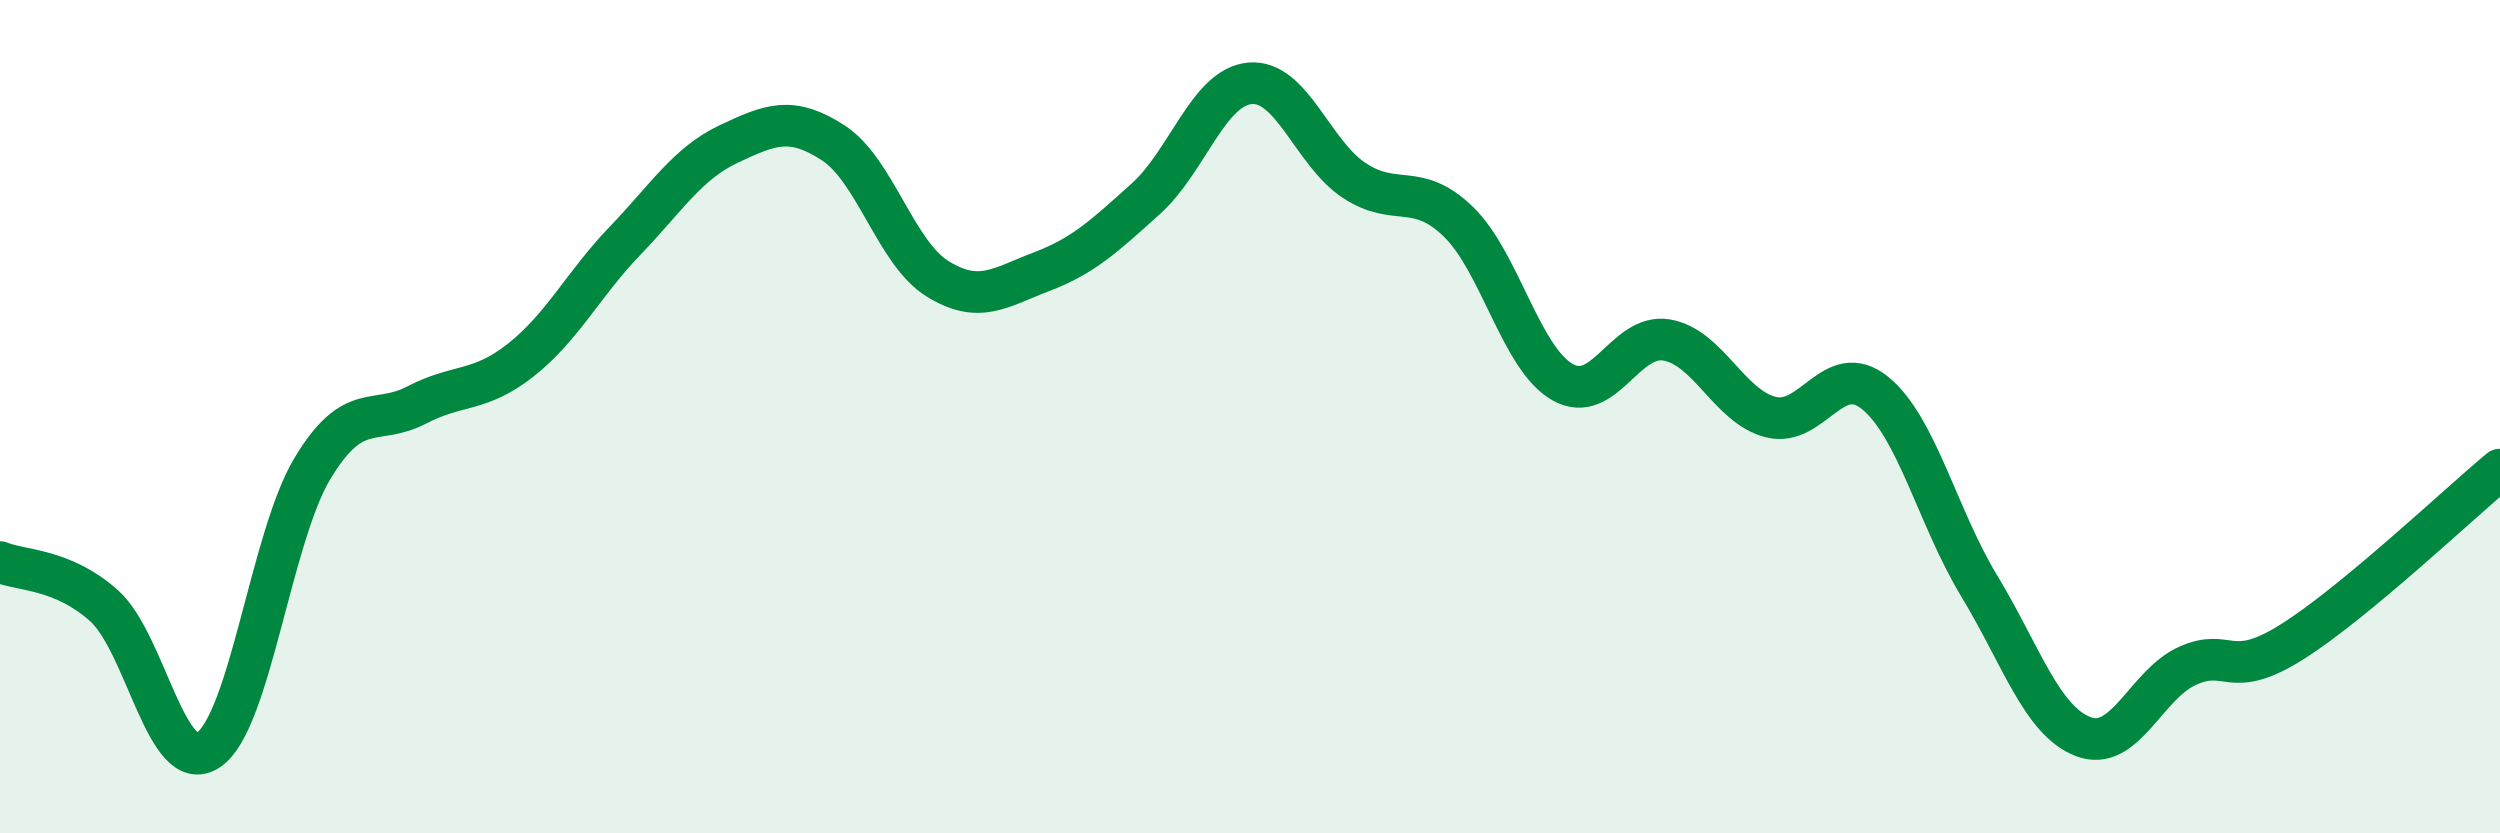
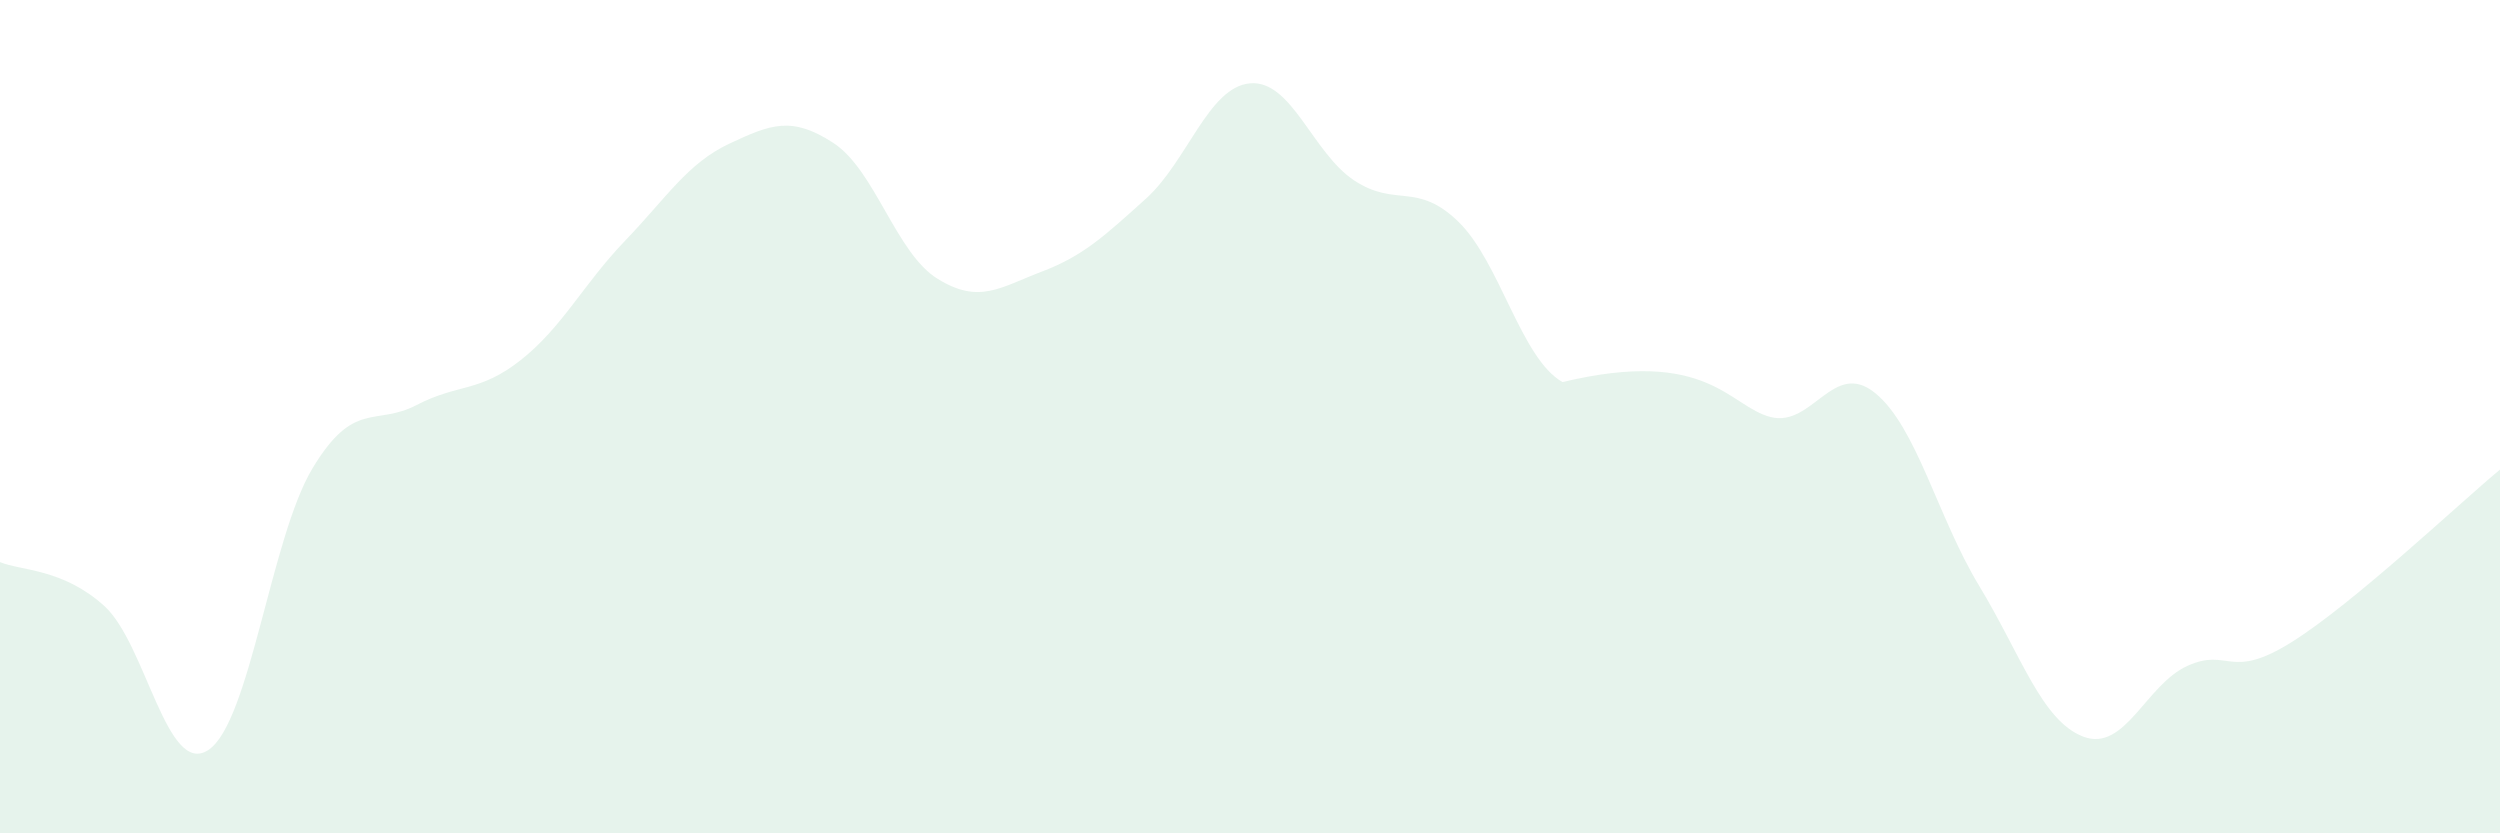
<svg xmlns="http://www.w3.org/2000/svg" width="60" height="20" viewBox="0 0 60 20">
-   <path d="M 0,13.49 C 0.5,13.7 1.5,13.64 2.5,14.54 C 3.5,15.44 4,18.66 5,18 C 6,17.34 6.5,12.9 7.5,11.24 C 8.5,9.58 9,10.24 10,9.72 C 11,9.2 11.5,9.43 12.5,8.64 C 13.5,7.85 14,6.82 15,5.78 C 16,4.74 16.5,3.92 17.5,3.45 C 18.5,2.98 19,2.78 20,3.43 C 21,4.08 21.5,6.07 22.5,6.69 C 23.5,7.31 24,6.9 25,6.52 C 26,6.14 26.5,5.67 27.5,4.77 C 28.5,3.87 29,2.09 30,2 C 31,1.91 31.5,3.67 32.5,4.33 C 33.5,4.99 34,4.35 35,5.32 C 36,6.29 36.5,8.6 37.5,9.17 C 38.5,9.74 39,7.99 40,8.16 C 41,8.33 41.5,9.76 42.5,10.01 C 43.5,10.26 44,8.62 45,9.43 C 46,10.24 46.5,12.41 47.5,14.06 C 48.5,15.71 49,17.3 50,17.68 C 51,18.06 51.5,16.43 52.5,15.98 C 53.5,15.53 53.5,16.35 55,15.41 C 56.5,14.47 59,12.1 60,11.27L60 20L0 20Z" fill="#008740" opacity="0.1" stroke-linecap="round" stroke-linejoin="round" />
-   <path d="M 0,13.49 C 0.5,13.7 1.5,13.64 2.5,14.54 C 3.5,15.44 4,18.66 5,18 C 6,17.34 6.5,12.9 7.5,11.24 C 8.5,9.58 9,10.24 10,9.72 C 11,9.2 11.5,9.43 12.5,8.64 C 13.5,7.85 14,6.82 15,5.78 C 16,4.74 16.5,3.92 17.5,3.45 C 18.5,2.98 19,2.78 20,3.43 C 21,4.08 21.5,6.07 22.5,6.69 C 23.5,7.31 24,6.9 25,6.52 C 26,6.14 26.5,5.67 27.5,4.77 C 28.5,3.87 29,2.09 30,2 C 31,1.91 31.5,3.67 32.5,4.33 C 33.5,4.99 34,4.35 35,5.32 C 36,6.29 36.5,8.6 37.5,9.17 C 38.5,9.74 39,7.99 40,8.16 C 41,8.33 41.5,9.76 42.5,10.01 C 43.5,10.26 44,8.62 45,9.43 C 46,10.24 46.5,12.41 47.5,14.06 C 48.5,15.71 49,17.3 50,17.68 C 51,18.06 51.5,16.43 52.5,15.98 C 53.5,15.53 53.5,16.35 55,15.41 C 56.5,14.47 59,12.1 60,11.27" stroke="#008740" stroke-width="1" fill="none" stroke-linecap="round" stroke-linejoin="round" />
+   <path d="M 0,13.49 C 0.5,13.7 1.5,13.64 2.5,14.54 C 3.5,15.44 4,18.66 5,18 C 6,17.34 6.5,12.9 7.5,11.24 C 8.5,9.58 9,10.24 10,9.72 C 11,9.2 11.5,9.43 12.5,8.64 C 13.5,7.85 14,6.82 15,5.78 C 16,4.74 16.5,3.92 17.5,3.45 C 18.5,2.98 19,2.78 20,3.43 C 21,4.08 21.5,6.07 22.5,6.69 C 23.5,7.31 24,6.9 25,6.52 C 26,6.14 26.5,5.67 27.5,4.77 C 28.5,3.87 29,2.09 30,2 C 31,1.91 31.5,3.67 32.5,4.33 C 33.5,4.99 34,4.35 35,5.32 C 36,6.29 36.5,8.6 37.5,9.17 C 41,8.33 41.5,9.76 42.5,10.01 C 43.5,10.26 44,8.62 45,9.43 C 46,10.24 46.5,12.41 47.5,14.06 C 48.5,15.71 49,17.3 50,17.68 C 51,18.06 51.5,16.43 52.5,15.98 C 53.5,15.53 53.5,16.35 55,15.41 C 56.5,14.47 59,12.1 60,11.27L60 20L0 20Z" fill="#008740" opacity="0.1" stroke-linecap="round" stroke-linejoin="round" />
</svg>